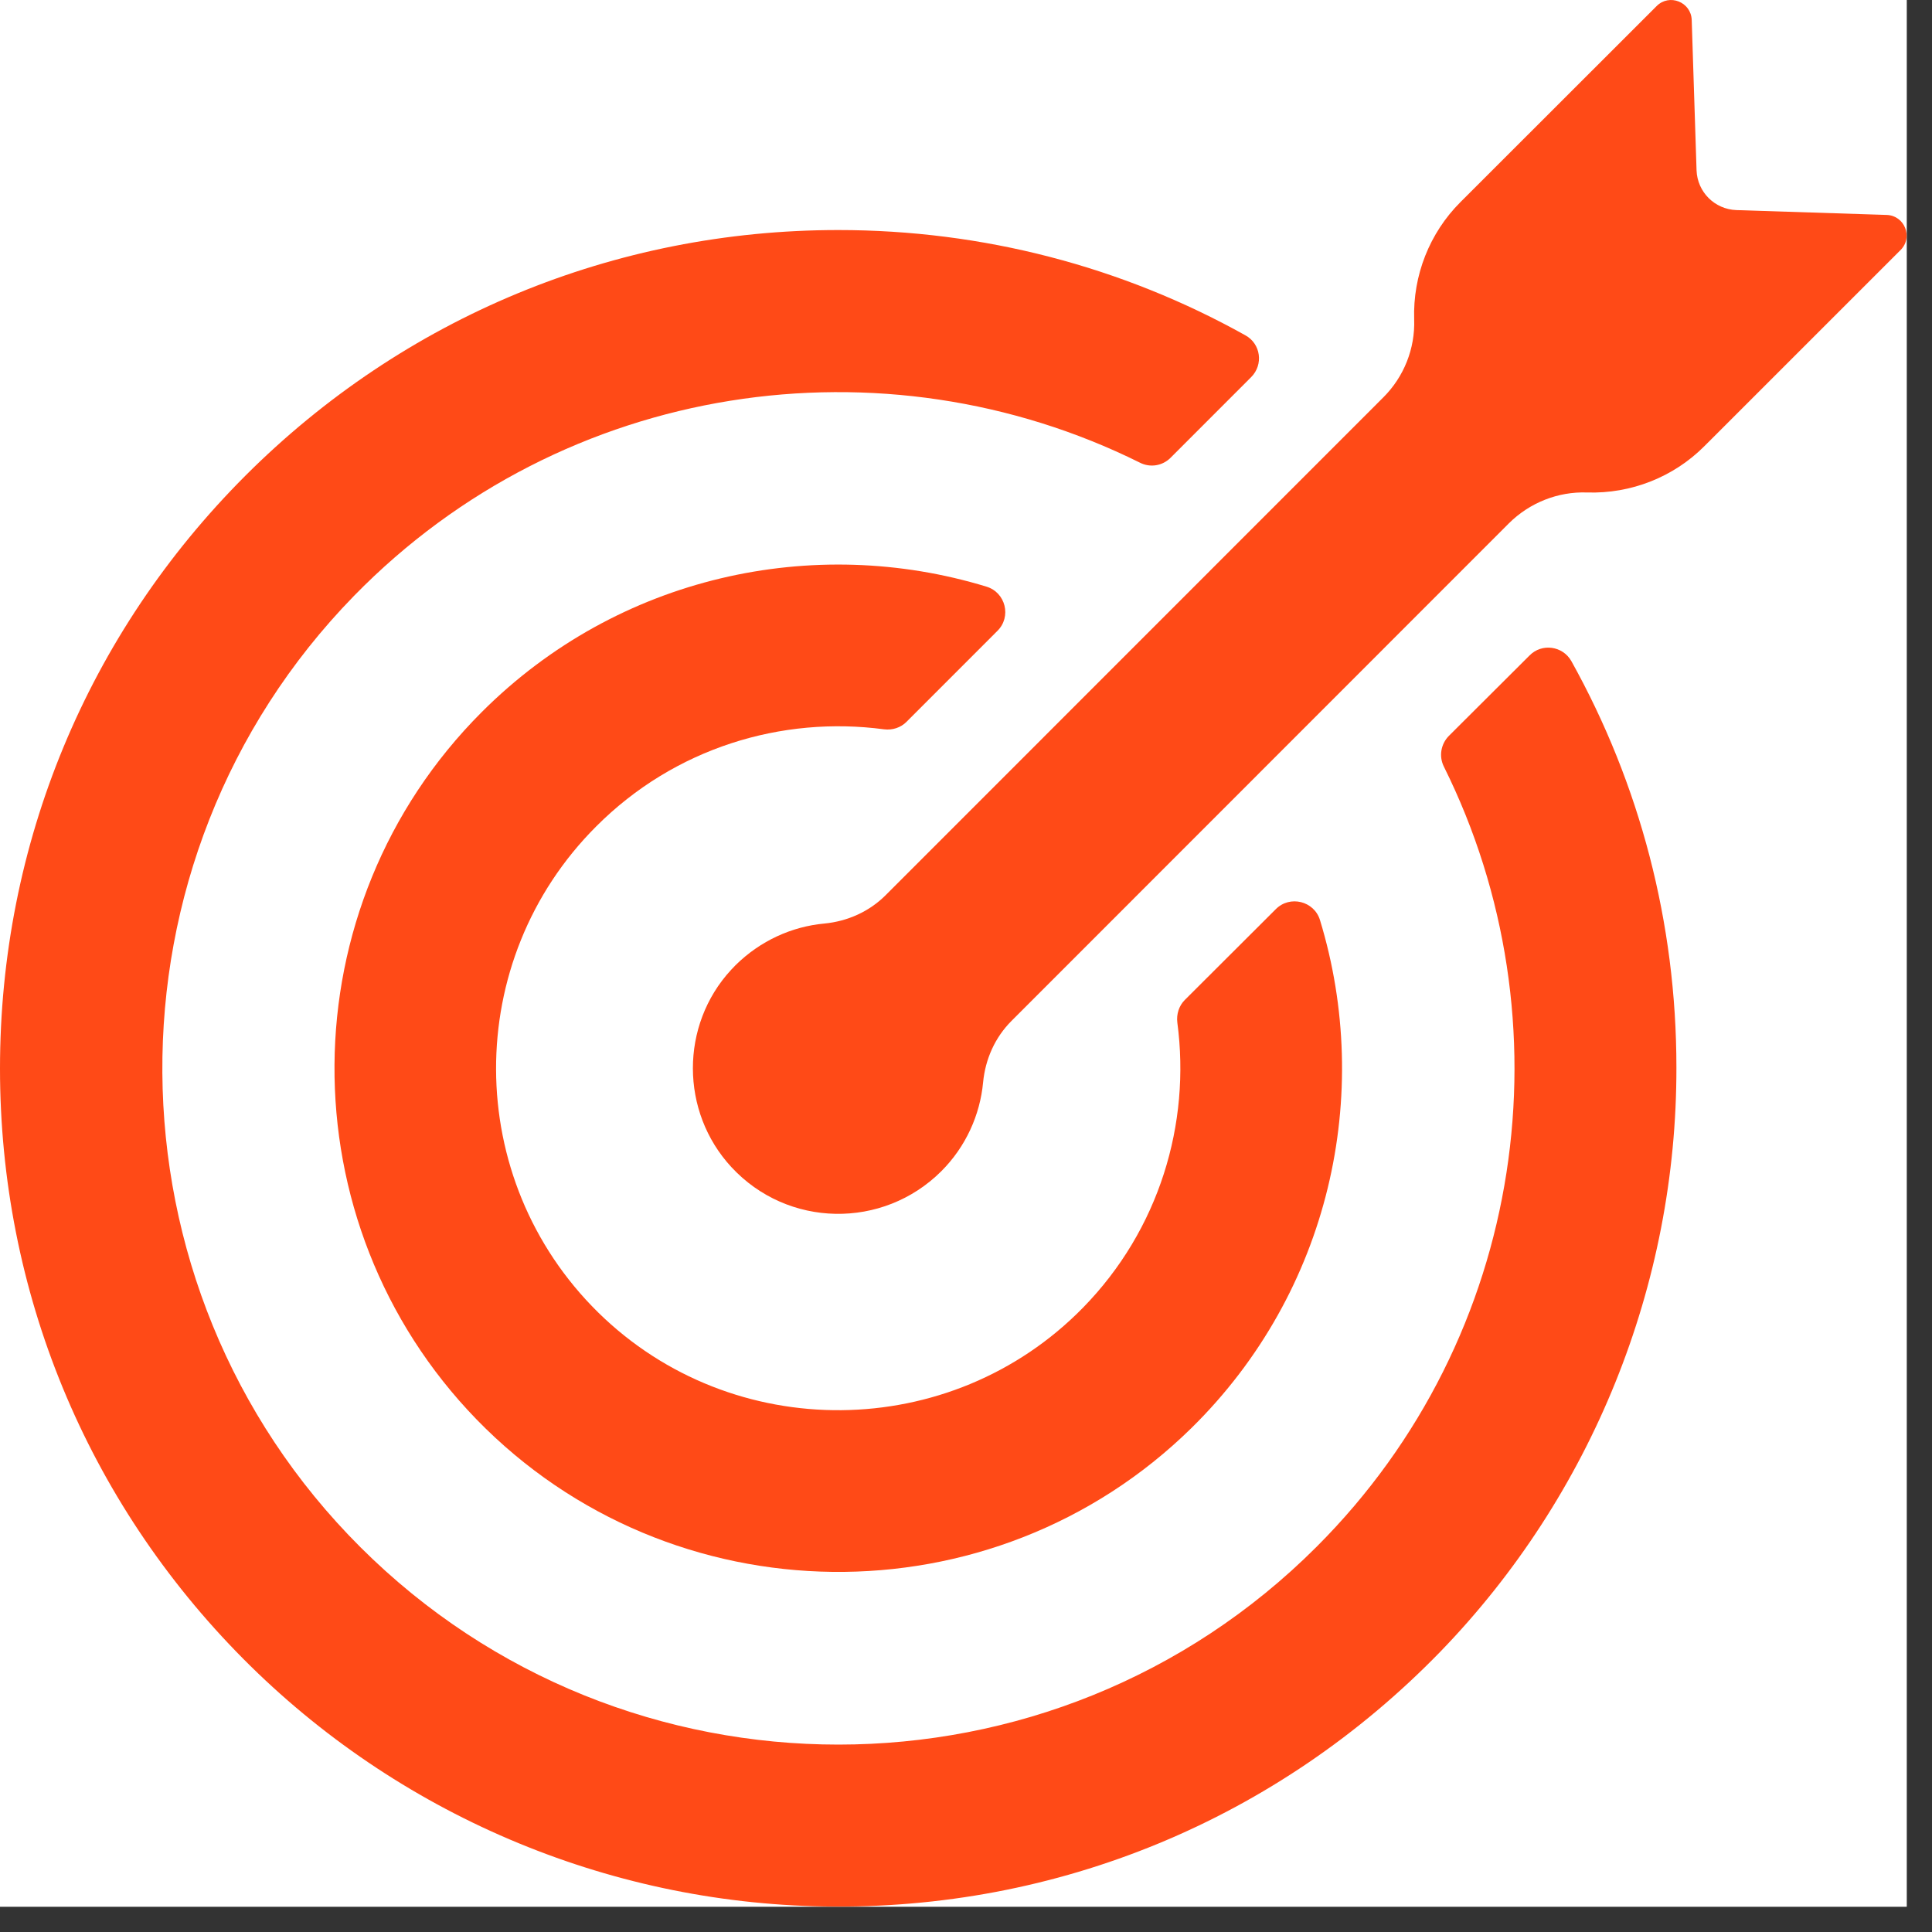
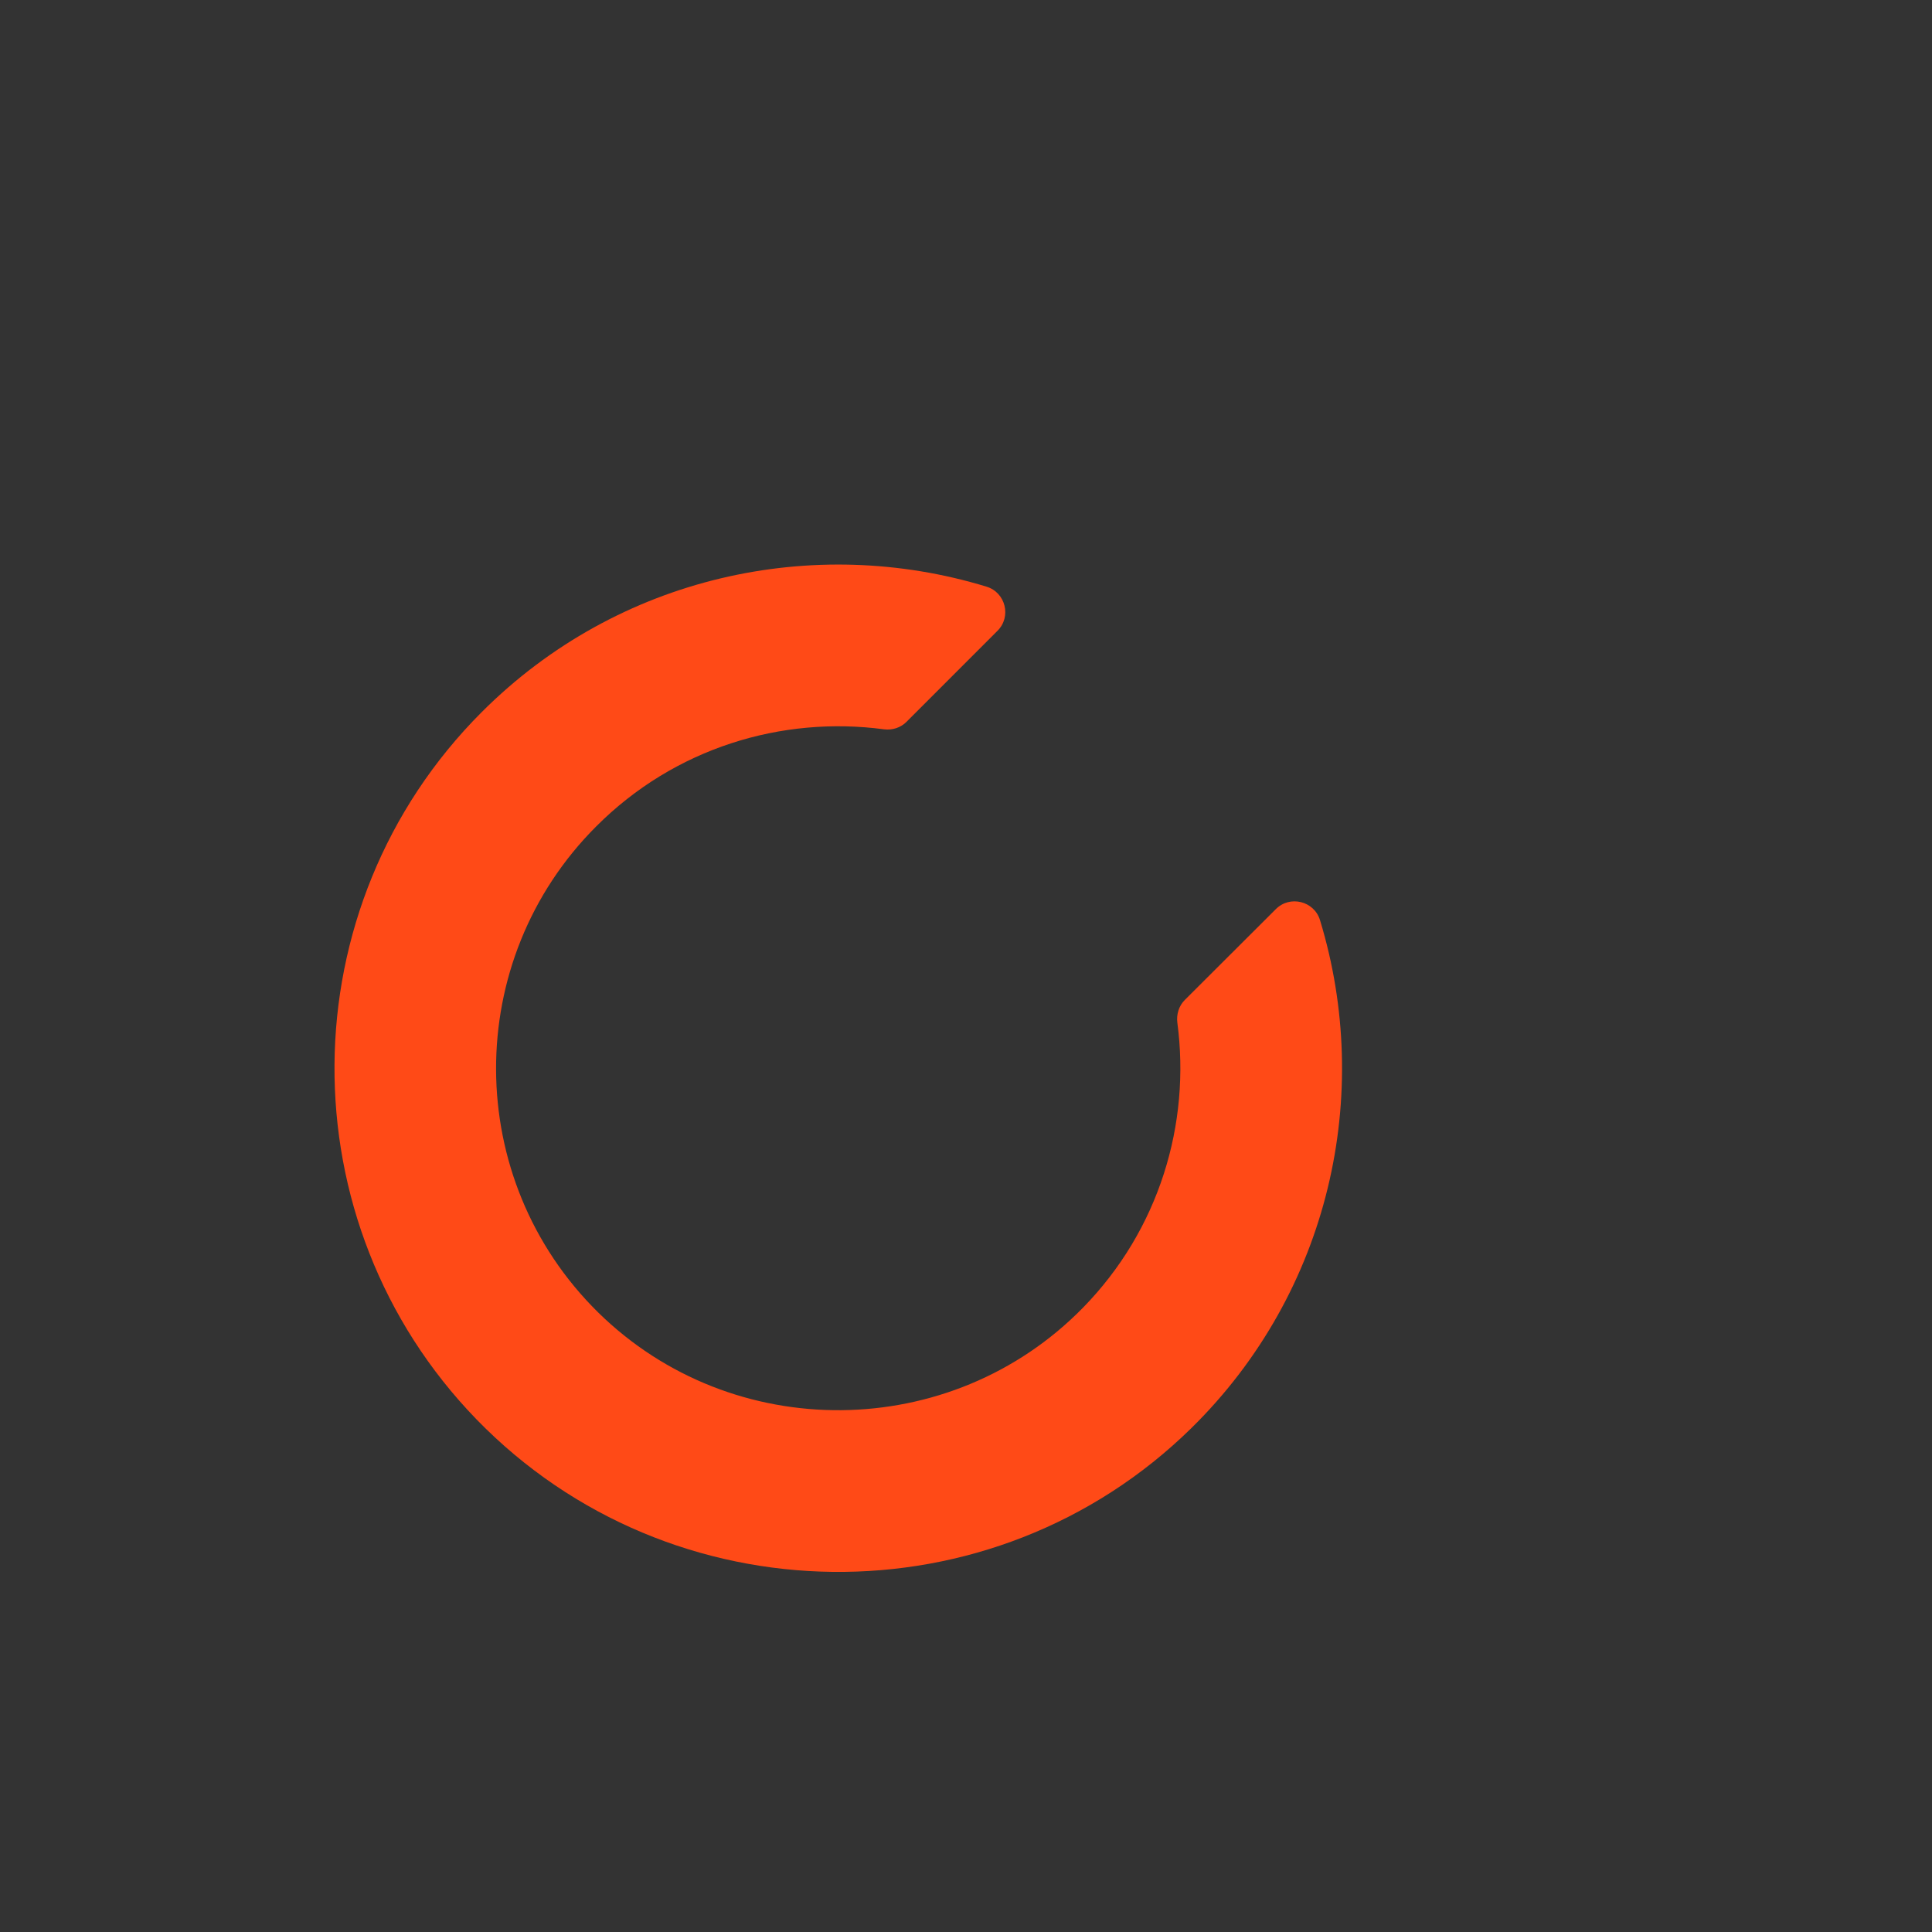
<svg xmlns="http://www.w3.org/2000/svg" width="50" zoomAndPan="magnify" viewBox="0 0 37.5 37.5" height="50" preserveAspectRatio="xMidYMid meet" version="1.0">
  <rect x="0" y="0" width="37.5" height="37.5" fill="#333333" stroke="none" />
  <defs>
    <clipPath id="f55d4b87a9">
-       <path d="M 0 0 L 37.008 0 L 37.008 37.008 L 0 37.008 Z M 0 0 " clip-rule="nonzero" />
-     </clipPath>
+       </clipPath>
    <clipPath id="dca85059b1">
      <path d="M 0 4.438 L 32.578 4.438 L 32.578 37.008 L 0 37.008 Z M 0 4.438 " clip-rule="nonzero" />
    </clipPath>
    <clipPath id="0daf5b4870">
-       <path d="M 13.383 0 L 37.008 0 L 37.008 23.633 L 13.383 23.633 Z M 13.383 0 " clip-rule="nonzero" />
-     </clipPath>
+       </clipPath>
  </defs>
  <g clip-path="url(#f55d4b87a9)">
-     <path fill="#ffffff" d="M 0 0 L 37.008 0 L 37.008 37.008 L 0 37.008 Z M 0 0 " fill-opacity="1" fill-rule="nonzero" />
-     <path fill="#ffffff" d="M 0 0 L 37.008 0 L 37.008 37.008 L 0 37.008 Z M 0 0 " fill-opacity="1" fill-rule="nonzero" />
-   </g>
+     </g>
  <g clip-path="url(#dca85059b1)">
-     <path fill="#ff4a17" d="M 25.555 30.023 C 20.438 35.141 12.117 35.141 6.996 30.031 C 1.918 24.965 1.863 16.699 6.871 11.566 C 10.961 7.379 17.164 6.516 22.125 8.98 C 22.324 9.082 22.562 9.043 22.719 8.887 L 24.285 7.32 C 24.527 7.078 24.473 6.672 24.172 6.508 C 21.785 5.176 19.082 4.465 16.27 4.465 C 11.926 4.465 7.84 6.16 4.766 9.23 C 1.691 12.305 0 16.391 0 20.738 C 0 25.062 1.676 29.129 4.723 32.199 C 7.707 35.203 11.758 36.934 15.992 37.004 C 20.527 37.082 24.797 35.312 27.957 32.059 C 30.898 29.023 32.547 24.941 32.539 20.715 C 32.539 17.91 31.828 15.219 30.5 12.832 C 30.332 12.535 29.926 12.48 29.688 12.723 L 28.121 14.285 C 27.965 14.445 27.926 14.684 28.027 14.883 C 30.469 19.797 29.645 25.934 25.555 30.023 " fill-opacity="1" fill-rule="nonzero" />
-   </g>
+     </g>
  <path fill="#ff4a17" d="M 9.352 13.82 C 5.574 17.598 5.539 23.727 9.25 27.551 C 13.02 31.43 19.27 31.508 23.129 27.715 C 25.82 25.066 26.652 21.238 25.621 17.859 C 25.508 17.488 25.035 17.371 24.762 17.648 L 22.996 19.41 C 22.883 19.523 22.832 19.688 22.852 19.848 C 23.113 21.809 22.504 23.867 21.02 25.383 C 18.457 28 14.219 28.039 11.609 25.473 C 8.98 22.883 8.969 18.641 11.574 16.039 C 13.094 14.516 15.176 13.891 17.16 14.156 C 17.32 14.176 17.484 14.125 17.598 14.008 L 19.359 12.246 C 19.637 11.973 19.52 11.5 19.148 11.387 C 15.797 10.363 12 11.172 9.352 13.82 " fill-opacity="1" fill-rule="nonzero" />
  <g clip-path="url(#0daf5b4870)">
    <path fill="#ff4a17" d="M 33.703 4.078 C 33.281 4.062 32.945 3.727 32.93 3.305 L 32.836 0.387 C 32.824 0.039 32.402 -0.129 32.156 0.117 L 28.348 3.922 C 27.746 4.523 27.422 5.348 27.449 6.199 C 27.469 6.766 27.25 7.316 26.848 7.715 L 17.191 17.375 C 16.871 17.695 16.449 17.883 16 17.926 C 15.371 17.984 14.758 18.258 14.273 18.738 C 14.246 18.766 14.219 18.797 14.191 18.824 C 13.199 19.898 13.203 21.578 14.195 22.652 C 15.289 23.836 17.137 23.863 18.27 22.734 C 18.75 22.254 19.023 21.637 19.082 21.008 C 19.125 20.559 19.312 20.137 19.633 19.816 L 29.289 10.156 C 29.691 9.758 30.238 9.539 30.805 9.559 C 31.656 9.586 32.484 9.262 33.086 8.656 L 36.891 4.852 C 37.137 4.605 36.969 4.184 36.621 4.172 L 33.703 4.078 " fill-opacity="1" fill-rule="nonzero" />
  </g>
</svg>